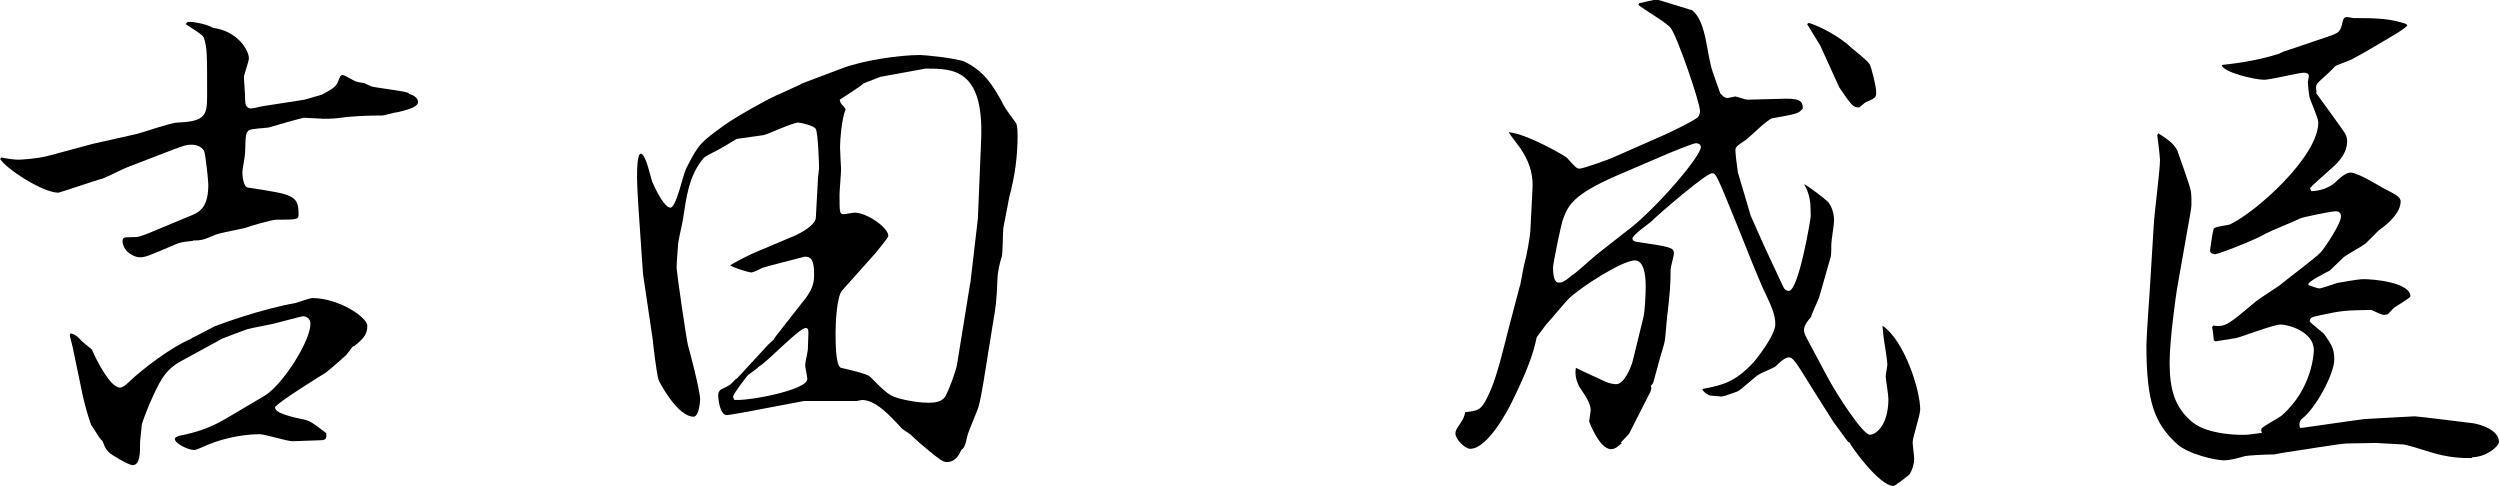
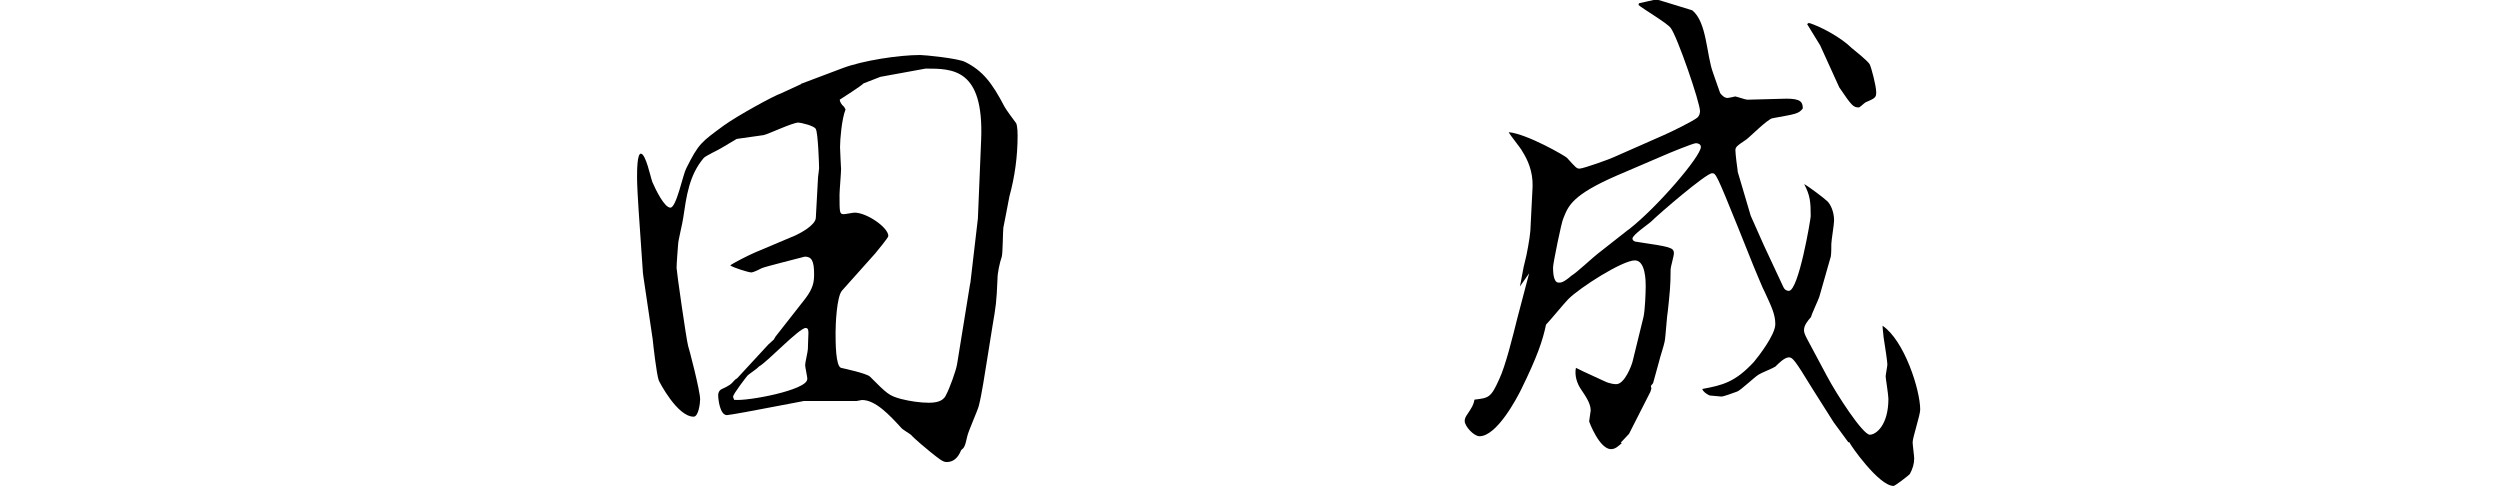
<svg xmlns="http://www.w3.org/2000/svg" id="_レイヤー_2" viewBox="0 0 145.44 28.3">
  <g id="_レイヤー_1-2">
-     <path d="m23.1,6.53c-.13,0-.73.19-.86.19-.89,0-1.77.03-2.66.16-.29.03-.67.03-.76.03-.16,0-.95-.06-1.14-.06-.09,0-1.87.51-2.06.57-.16.03-1.01.06-1.14.16-.19.16-.19.25-.22,1.3,0,.19-.16.98-.16,1.14,0,.22.06.86.32.89,2.66.41,2.95.44,2.95,1.58,0,.29-.13.29-1.3.29-.35.03-1.46.35-1.81.48-.22.06-1.46.29-1.68.38-.76.32-.86.35-1.33.35l-.06.03c-.32.03-.67.06-.89.16-1.65.7-1.84.79-2.16.79-.38,0-1.01-.38-1.01-.95,0-.22.13-.22.48-.22.44,0,.51-.03,1.08-.25l2.35-.98c.54-.22,1.08-.44,1.08-1.84,0-.19-.16-1.77-.25-1.96-.16-.25-.44-.35-.7-.35-.29,0-.38,0-1.27.35l-2.47.95c-.41.16-1.05.51-1.46.67-.19.03-2.5.82-2.57.82-.92,0-3.04-1.39-3.39-1.96l.06-.09c.29.06.7.13,1.01.13.16,0,1.11-.06,1.71-.22l2.6-.7,2.54-.57c.38-.09,2.03-.67,2.38-.67,1.62-.06,1.74-.41,1.74-1.55,0-2.5,0-2.79-.19-3.39-.06-.19-.92-.67-1.05-.79.06-.1.09-.13.22-.13.25,0,1.01.13,1.36.35,1.46.19,2.09,1.33,2.09,1.77,0,.19-.29.95-.29,1.11l.06.95c0,.09,0,.57.06.67.03.1.16.19.29.19s.32-.06.67-.13l2.44-.38,1.01-.29c.7-.38.86-.48.98-.86.1-.22.13-.29.22-.29.13,0,.67.35.79.38.06.03.41.09.47.09.06.03.35.16.41.19.22.09,2.44.32,2.19.44.25.06.54.22.54.48,0,.32-.76.48-1.24.6Zm-2.54,13.6c-.06.03-.38.51-.47.57-.32.29-.82.73-1.14.98-.09.06-2.95,1.81-2.95,2.03,0,.35,1.11.57,1.55.67.51.09.63.22,1.43.82.03.25,0,.41-.29.41-.25,0-1.43.06-1.68.06-.29,0-1.62-.41-1.9-.41-1.24,0-2.44.38-2.82.54-.16.03-.82.38-.98.38-.41,0-1.14-.41-1.14-.63,0-.13.19-.16.22-.19,1.14-.22,1.9-.51,2.76-1.01l2.25-1.33c1.04-.63,2.66-3.17,2.66-4.18,0-.32-.25-.44-.44-.44-.09,0-1.58.41-1.74.44-.25.06-1.3.25-1.52.32-.03,0-1.36.51-1.43.54l-2.38,1.3c-1.01.54-1.3,1.27-1.87,2.54-.09.25-.44,1.05-.44,1.24,0,.13-.09.82-.09.95,0,.63,0,1.33-.44,1.33-.22,0-1.24-.6-1.39-.76-.19-.19-.25-.38-.35-.63-.1-.1-.19-.19-.29-.38l-.38-.57c-.19-.54-.35-1.11-.48-1.68l-.6-2.88-.16-.63.03-.13q.29,0,.7.48c.06.06.57.44.57.48.22.54,1.05,2.19,1.62,2.19.16,0,.38-.19.51-.32.79-.76,2.54-2.09,3.68-2.54h-.06c.22-.09,1.3-.67,1.36-.7.41-.16,2.73-1.01,4.72-1.36.13-.03.82-.29.98-.29,1.52,0,3.2,1.11,3.2,1.62,0,.54-.29.79-.79,1.2Z" />
    <path d="m46.59,4.88l2.44-.92c1.17-.44,3.26-.76,4.5-.76.25,0,2.22.19,2.63.41,1.01.51,1.55,1.2,2.28,2.6.06.13.6.86.67.95.03.03.09.25.09.73,0,1.2-.16,2.38-.48,3.55-.06.29-.29,1.55-.35,1.81-.03.25-.03,1.46-.09,1.68-.13.38-.25.95-.25,1.3-.06,1.39-.09,1.55-.29,2.73l-.32,2c-.13.76-.29,1.93-.48,2.66-.06.25-.63,1.52-.67,1.77-.13.6-.19.67-.35.79-.1.22-.29.7-.86.7-.22,0-.47-.22-.95-.6-.13-.1-.92-.76-1.11-.98-.06-.06-.51-.32-.57-.41-.67-.73-1.49-1.62-2.28-1.62-.06,0-.29.06-.32.06h-3.07l-2.16.41c-.29.06-2.16.41-2.31.41-.41,0-.51-.92-.51-1.17,0-.13.06-.25.16-.32.54-.25.57-.29.82-.57l.13-.09,1.81-1.96.32-.29.09-.16,1.74-2.22c.48-.63.51-1.01.51-1.43,0-.79-.16-1.01-.54-1.01-.1.03-2.38.6-2.5.67-.1.06-.51.25-.6.25-.19,0-1.08-.29-1.24-.41.16-.13,1.08-.6,1.46-.76l2.25-.95c.38-.16,1.24-.63,1.27-1.05l.13-2.38c0-.06.06-.41.06-.51,0-.22-.06-2.06-.19-2.28-.06-.19-.89-.38-1.01-.38-.35,0-1.74.67-2.03.73-.25.03-1.33.19-1.55.22-.03,0-.09.06-.92.54-.16.1-.89.44-1.01.57-.86,1.01-1.01,2.25-1.2,3.52-.03.25-.29,1.3-.29,1.49-.03.41-.09,1.11-.09,1.39,0,.19.57,4.18.67,4.53.03.06.7,2.6.7,3.11,0,.22-.09,1.01-.38,1.01-.95,0-2-2.03-2.03-2.12-.13-.38-.32-2.06-.35-2.38l-.54-3.64-.03-.25-.25-3.64c-.03-.41-.09-1.49-.09-1.84,0-.41,0-1.43.22-1.43.29,0,.57,1.39.67,1.65.19.44.7,1.49,1.05,1.49s.73-1.93.92-2.28c.73-1.46.86-1.52,2.19-2.5.79-.57,2.92-1.74,3.33-1.87l1.17-.54Zm.38,17.18c0-.13-.13-.7-.13-.82,0-.16.16-.79.16-.95,0-.19.03-.82.03-.89,0-.16,0-.32-.16-.32-.38,0-2.25,2-2.73,2.25-.09.13-.6.44-.67.54-.03.03-.82,1.05-.82,1.2,0,.03,0,.06.06.19.79.09,4.25-.57,4.25-1.2Zm9.48-5.58l.44-3.77.19-4.6c.16-4.12-1.65-4.12-3.23-4.12l-2.63.48-.98.38c-.19.19-1.2.82-1.39.95q.03.22.25.41s.06.09.09.16c-.22.54-.32,1.74-.32,2.19,0,.22.06,1.24.06,1.27,0,.25-.09,1.27-.09,1.49,0,1.05,0,1.14.25,1.14.09,0,.54-.09.63-.09.7,0,1.96.86,1.96,1.36,0,.1-.67.89-.76,1.01l-1.93,2.16c-.32.35-.38,2-.38,2.44,0,.57,0,1.96.32,2.06.13.03,1.49.32,1.68.51,1.01,1.01,1.11,1.11,1.81,1.3.51.13,1.11.22,1.62.22.63,0,.89-.19,1.01-.48.19-.35.57-1.39.63-1.77l.76-4.69Z" />
-     <path d="m88.42,16.67c.06-.22.22-1.24.29-1.43.1-.35.29-1.39.32-1.81l.13-2.57c.03-.92-.32-1.62-.6-2.06-.09-.19-.7-.92-.79-1.11,1.08.1,3.3,1.39,3.39,1.49.51.57.57.63.73.63.22,0,1.81-.57,2-.67l2.88-1.27c.38-.16,1.81-.86,2-1.05.09-.09.13-.25.13-.35,0-.51-1.33-4.37-1.71-4.85-.22-.29-1.62-1.11-1.87-1.33l.03-.1c.16-.03.95-.22,1.01-.22.09,0,1.96.6,2.09.63.86.7.82,2.6,1.21,3.64,0,.03.35.98.41,1.17.09.13.25.29.44.29.19-.03.32-.06.44-.09.16.03.6.19.7.19.35,0,1.93-.06,2.28-.06.82,0,.95.19.95.57-.25.32-.41.32-1.77.57-.29.06-1.3,1.08-1.52,1.24-.57.38-.63.44-.63.63s.1,1.01.13,1.17v.06l.76,2.57.76,1.71,1.14,2.44c.06.13.16.22.32.22.57,0,1.27-4.18,1.27-4.34,0-.82-.03-1.21-.38-1.87.25.13,1.17.82,1.36,1.01.16.16.38.57.38,1.11,0,.22-.16,1.17-.16,1.36s0,.54-.03.73l-.67,2.35c-.06.19-.44.98-.48,1.17-.19.22-.41.48-.41.76,0,.13.03.22.16.48l1.17,2.19c.57,1.08,2.09,3.42,2.5,3.42.35,0,1.08-.54,1.08-2.09,0-.22-.16-1.2-.16-1.3s.1-.6.1-.7c0-.13-.13-1.05-.22-1.58-.03-.38-.06-.51-.06-.67,1.27.86,2.19,3.74,2.19,4.88,0,.32-.44,1.62-.44,1.9,0,.16.09.79.09.95,0,.29-.09.6-.25.89-.03.06-.86.7-.95.7-.86,0-2.54-2.41-2.57-2.54h-.06c-.13-.19-.73-.98-.86-1.17l-1.24-1.96c-1.01-1.65-1.14-1.81-1.36-1.81-.25,0-.6.35-.79.54-.13.09-.86.38-.98.47-.22.13-1.05.92-1.24.98-.19.06-.76.29-.92.29-.09,0-.57-.06-.67-.06-.09-.03-.38-.19-.44-.38,1.17-.22,1.9-.38,3.01-1.58.29-.35,1.24-1.58,1.24-2.19,0-.57-.22-1.01-.6-1.84-.13-.22-.57-1.33-.67-1.55l-.89-2.22c-1.27-3.14-1.3-3.17-1.52-3.17-.35,0-3.11,2.38-3.52,2.79-.16.16-1.11.79-1.11,1.01,0,.13.16.19.25.19,1.93.29,2.16.32,2.16.67,0,.16-.19.79-.19.92,0,.98-.06,1.46-.16,2.41-.06.29-.13,1.55-.19,1.81-.03.19-.29.98-.32,1.14l-.35,1.27-.13.16.03.16-.06.19-1.24,2.44-.48.51.06.03c-.22.19-.38.35-.63.35-.67,0-1.27-1.58-1.27-1.62,0-.06.09-.57.09-.63,0-.41-.29-.82-.57-1.24-.22-.32-.38-.79-.29-1.24.25.13.38.19,1.62.76.38.19.67.19.73.19.48,0,.89-1.08.95-1.33l.63-2.57c.09-.38.13-1.43.13-1.81,0-.25,0-1.49-.63-1.49-.73,0-3.2,1.58-3.87,2.25-.22.22-1.11,1.3-1.3,1.49l-.54.73c-.19.92-.51,1.87-1.46,3.8-.22.44-1.39,2.69-2.41,2.69-.32,0-.86-.57-.86-.89,0-.09.03-.19.09-.29.38-.57.41-.63.48-.95.82-.1.95-.1,1.43-1.17.38-.79.82-2.6,1.05-3.52l.7-2.66Zm6.31-3.3c1.68-1.3,4.22-4.28,4.22-4.82,0-.16-.16-.22-.29-.22-.16,0-1.62.6-1.84.7l-2.73,1.17c-2.63,1.14-2.85,1.77-3.14,2.5-.1.16-.6,2.63-.6,2.85,0,.19,0,.89.32.89.13,0,.25.03.76-.41.25-.13,1.3-1.11,1.52-1.27l1.77-1.39Zm10.49-12.04c.67.19,1.9.86,2.5,1.46.16.13.95.76,1.05.95.1.19.38,1.27.38,1.62,0,.32-.06.35-.63.6-.06.03-.32.29-.38.29-.32,0-.41-.09-1.14-1.17l-1.11-2.44-.76-1.24.09-.06Z" />
-     <path d="m143.85,26.65c-.57,0-1.39,0-2.57-.38-.35-.1-1.08-.35-1.43-.41-.16,0-1.43-.09-1.62-.09-.44,0-1.46.03-1.71.03-.32,0-3.01.44-3.3.48-.06,0-.41.06-.95.16h-.13c-.41,0-1.39.06-1.52.09-.22.06-.82.25-1.24.25-.48,0-2.06-.35-2.73-.95-1.3-1.2-1.78-2.41-1.78-5.74,0-.47.16-2.69.19-3.14l.25-4.06c.03-.51.35-3.01.35-3.58,0-.19-.13-1.24-.16-1.46l.06-.1c.63.41.89.6,1.11,1.01.06.19.79,2.19.79,2.38.03.25.03.51.03.67,0,.19,0,.29-.16,1.14l-.67,3.8c-.06.32-.44,3.01-.44,4.34,0,1.55.29,2.66,1.39,3.52.89.67,2.69.73,3.23.67l.76-.1c-.06-.09-.06-.13-.03-.25.13-.16.98-.6,1.14-.73,1.84-1.58,1.9-3.74,1.9-3.83,0-1.08-1.49-1.49-1.93-1.49-.41,0-2.22.7-2.6.79l-1.2.19-.09-.06c0-.09-.06-.67-.1-.76l.06-.1c.7.1.86-.03,2.47-1.39.19-.16,1.17-.79,1.36-.92.38-.32,2.16-1.65,2.44-1.96.25-.29,1.17-1.65,1.17-2.09,0-.19-.13-.29-.29-.29-.29,0-1.96.35-2.06.41-.32.16-1.74.73-2.03.89-.63.38-2.76,1.2-2.95,1.2-.16,0-.29-.1-.29-.22,0-.03.16-1.17.22-1.27.09-.13.82-.19.95-.25,1.49-.7,5.13-3.93,5.13-5.93,0-.25-.51-1.39-.51-1.46-.03-.13-.1-.76-.1-.86,0-.06.06-.32.06-.38,0-.16-.19-.19-.29-.19-.32,0-1.93.41-2.31.41-.57,0-2.41-.44-2.47-.86q1.84-.19,3.26-.63c.06,0,.32-.16.38-.16l2.54-.86c.67-.22.73-.29.86-.89.03-.13.1-.25.25-.25.03,0,.32.06.38.06,1.36,0,2.16.03,3.07.35l.06.09c-.29.29-.92.63-1.46.95-.25.16-1.52.89-1.77,1.01-.16.09-.86.32-.98.41-.16.19-.48.48-.82.79-.29.25-.32.32-.25.7l-.03.06c.25.35,1.46,2,1.62,2.25.1.13.19.35.19.54,0,.82-.67,1.39-1.01,1.68-.19.19-1.14.98-1.14,1.08,0,.06.06.13.06.16.51,0,1.11-.22,1.43-.54.19-.19.57-.54.86-.54.35,0,1.39.6,1.87.89.16.09.86.41.95.57.06.06.09.16.09.22,0,.6-.6,1.21-1.27,1.68-.16.16-.51.51-.76.76-.19.16-1.14.67-1.3.82-.06.06-.7.67-.79.76-.19.09-1.17.6-1.24.76v.09c.41.13.51.19.67.19.06,0,.92-.29,1.01-.32.03,0,1.17-.22,1.52-.22.6,0,2.73.19,2.73,1.01,0,.06-.82.57-.92.63-.09.06-.35.38-.41.41-.06,0-.13.03-.22.03-.13,0-.63-.25-.73-.29-1.52.03-1.68.03-3.01.32-.48.1-.54.13-.57.35.09.13.76.63.86.76.41.6.57.82.57,1.46,0,.82-1.08,2.85-1.9,3.46-.06.03-.19.29-.09.51h.13l2.66-.38.95-.13,2.92-.16c.19,0,3.2.38,3.45.41.32.06,1.46.35,1.46,1.08,0,.25-.73.89-1.58.89Z" />
+     <path d="m88.42,16.67c.06-.22.22-1.24.29-1.43.1-.35.29-1.39.32-1.81l.13-2.57c.03-.92-.32-1.62-.6-2.06-.09-.19-.7-.92-.79-1.11,1.08.1,3.3,1.39,3.39,1.49.51.57.57.63.73.63.22,0,1.81-.57,2-.67l2.88-1.27c.38-.16,1.81-.86,2-1.05.09-.09.13-.25.13-.35,0-.51-1.33-4.37-1.71-4.85-.22-.29-1.62-1.11-1.87-1.33l.03-.1c.16-.03.95-.22,1.01-.22.09,0,1.96.6,2.09.63.86.7.82,2.6,1.21,3.64,0,.03.35.98.41,1.17.09.13.25.29.44.29.19-.03.32-.06.44-.09.16.03.6.19.7.19.35,0,1.93-.06,2.28-.06.82,0,.95.19.95.57-.25.32-.41.32-1.77.57-.29.06-1.3,1.08-1.52,1.24-.57.38-.63.44-.63.63s.1,1.01.13,1.17v.06l.76,2.57.76,1.71,1.14,2.44c.06.13.16.22.32.22.57,0,1.27-4.18,1.27-4.34,0-.82-.03-1.21-.38-1.87.25.13,1.17.82,1.36,1.01.16.16.38.57.38,1.11,0,.22-.16,1.17-.16,1.36s0,.54-.03.73l-.67,2.35c-.06.19-.44.98-.48,1.17-.19.22-.41.48-.41.76,0,.13.03.22.16.48l1.17,2.19c.57,1.08,2.09,3.42,2.5,3.42.35,0,1.08-.54,1.08-2.09,0-.22-.16-1.2-.16-1.3s.1-.6.1-.7c0-.13-.13-1.05-.22-1.58-.03-.38-.06-.51-.06-.67,1.27.86,2.19,3.74,2.19,4.88,0,.32-.44,1.62-.44,1.9,0,.16.09.79.09.95,0,.29-.09.6-.25.89-.03.06-.86.7-.95.7-.86,0-2.54-2.41-2.57-2.54h-.06c-.13-.19-.73-.98-.86-1.17l-1.24-1.96c-1.01-1.65-1.14-1.81-1.36-1.81-.25,0-.6.35-.79.54-.13.09-.86.38-.98.47-.22.13-1.05.92-1.24.98-.19.06-.76.29-.92.29-.09,0-.57-.06-.67-.06-.09-.03-.38-.19-.44-.38,1.17-.22,1.9-.38,3.01-1.58.29-.35,1.24-1.58,1.24-2.19,0-.57-.22-1.01-.6-1.84-.13-.22-.57-1.33-.67-1.55l-.89-2.22c-1.27-3.14-1.3-3.17-1.52-3.17-.35,0-3.11,2.38-3.52,2.79-.16.16-1.11.79-1.11,1.01,0,.13.16.19.25.19,1.93.29,2.16.32,2.16.67,0,.16-.19.79-.19.92,0,.98-.06,1.46-.16,2.41-.06.29-.13,1.55-.19,1.81-.03.19-.29.98-.32,1.14l-.35,1.27-.13.16.03.16-.06.19-1.24,2.44-.48.51.06.03c-.22.19-.38.35-.63.35-.67,0-1.27-1.58-1.27-1.62,0-.06.09-.57.09-.63,0-.41-.29-.82-.57-1.24-.22-.32-.38-.79-.29-1.24.25.13.38.19,1.62.76.38.19.67.19.73.19.48,0,.89-1.08.95-1.33l.63-2.57c.09-.38.13-1.43.13-1.81,0-.25,0-1.49-.63-1.49-.73,0-3.2,1.58-3.87,2.25-.22.22-1.11,1.3-1.3,1.49c-.19.92-.51,1.87-1.46,3.8-.22.44-1.39,2.69-2.41,2.69-.32,0-.86-.57-.86-.89,0-.09.03-.19.09-.29.38-.57.41-.63.48-.95.82-.1.95-.1,1.43-1.17.38-.79.82-2.6,1.05-3.52l.7-2.66Zm6.31-3.3c1.68-1.3,4.22-4.28,4.22-4.82,0-.16-.16-.22-.29-.22-.16,0-1.62.6-1.84.7l-2.73,1.17c-2.63,1.14-2.85,1.77-3.14,2.5-.1.16-.6,2.63-.6,2.85,0,.19,0,.89.32.89.13,0,.25.03.76-.41.25-.13,1.3-1.11,1.52-1.27l1.77-1.39Zm10.49-12.04c.67.19,1.9.86,2.5,1.46.16.13.95.76,1.05.95.1.19.38,1.27.38,1.62,0,.32-.06.35-.63.6-.06.03-.32.29-.38.29-.32,0-.41-.09-1.14-1.17l-1.11-2.44-.76-1.24.09-.06Z" />
  </g>
</svg>